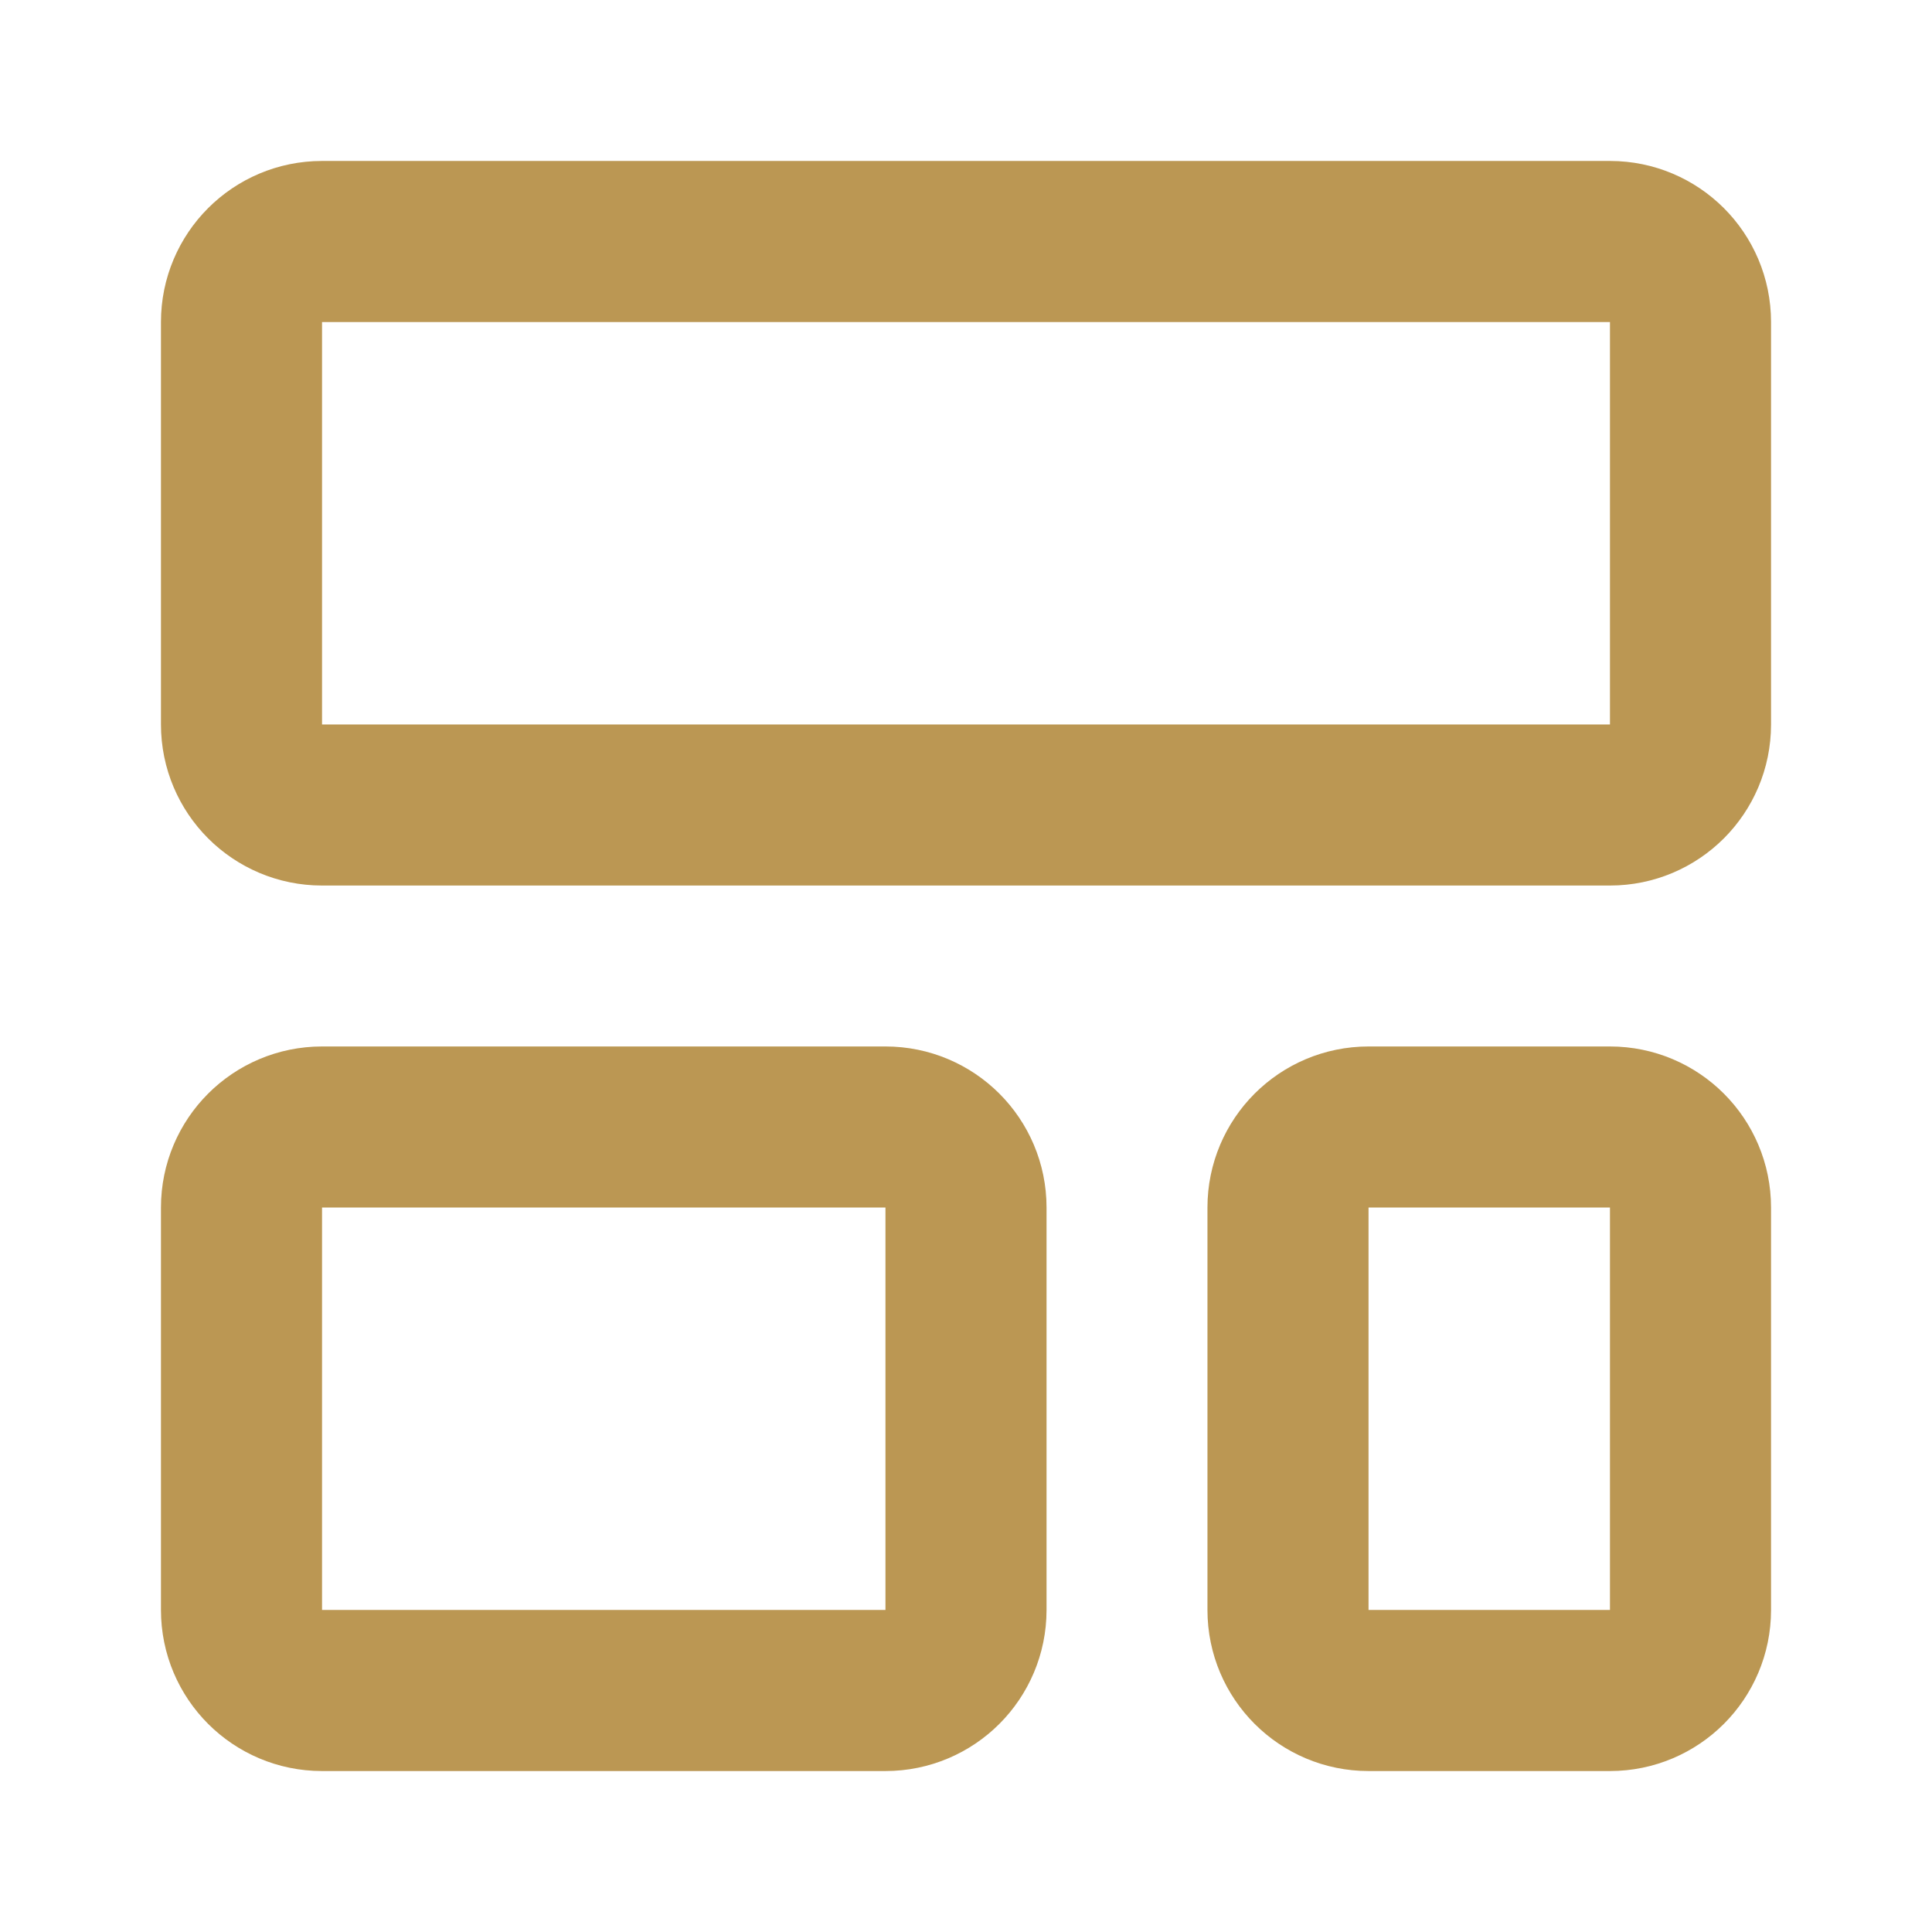
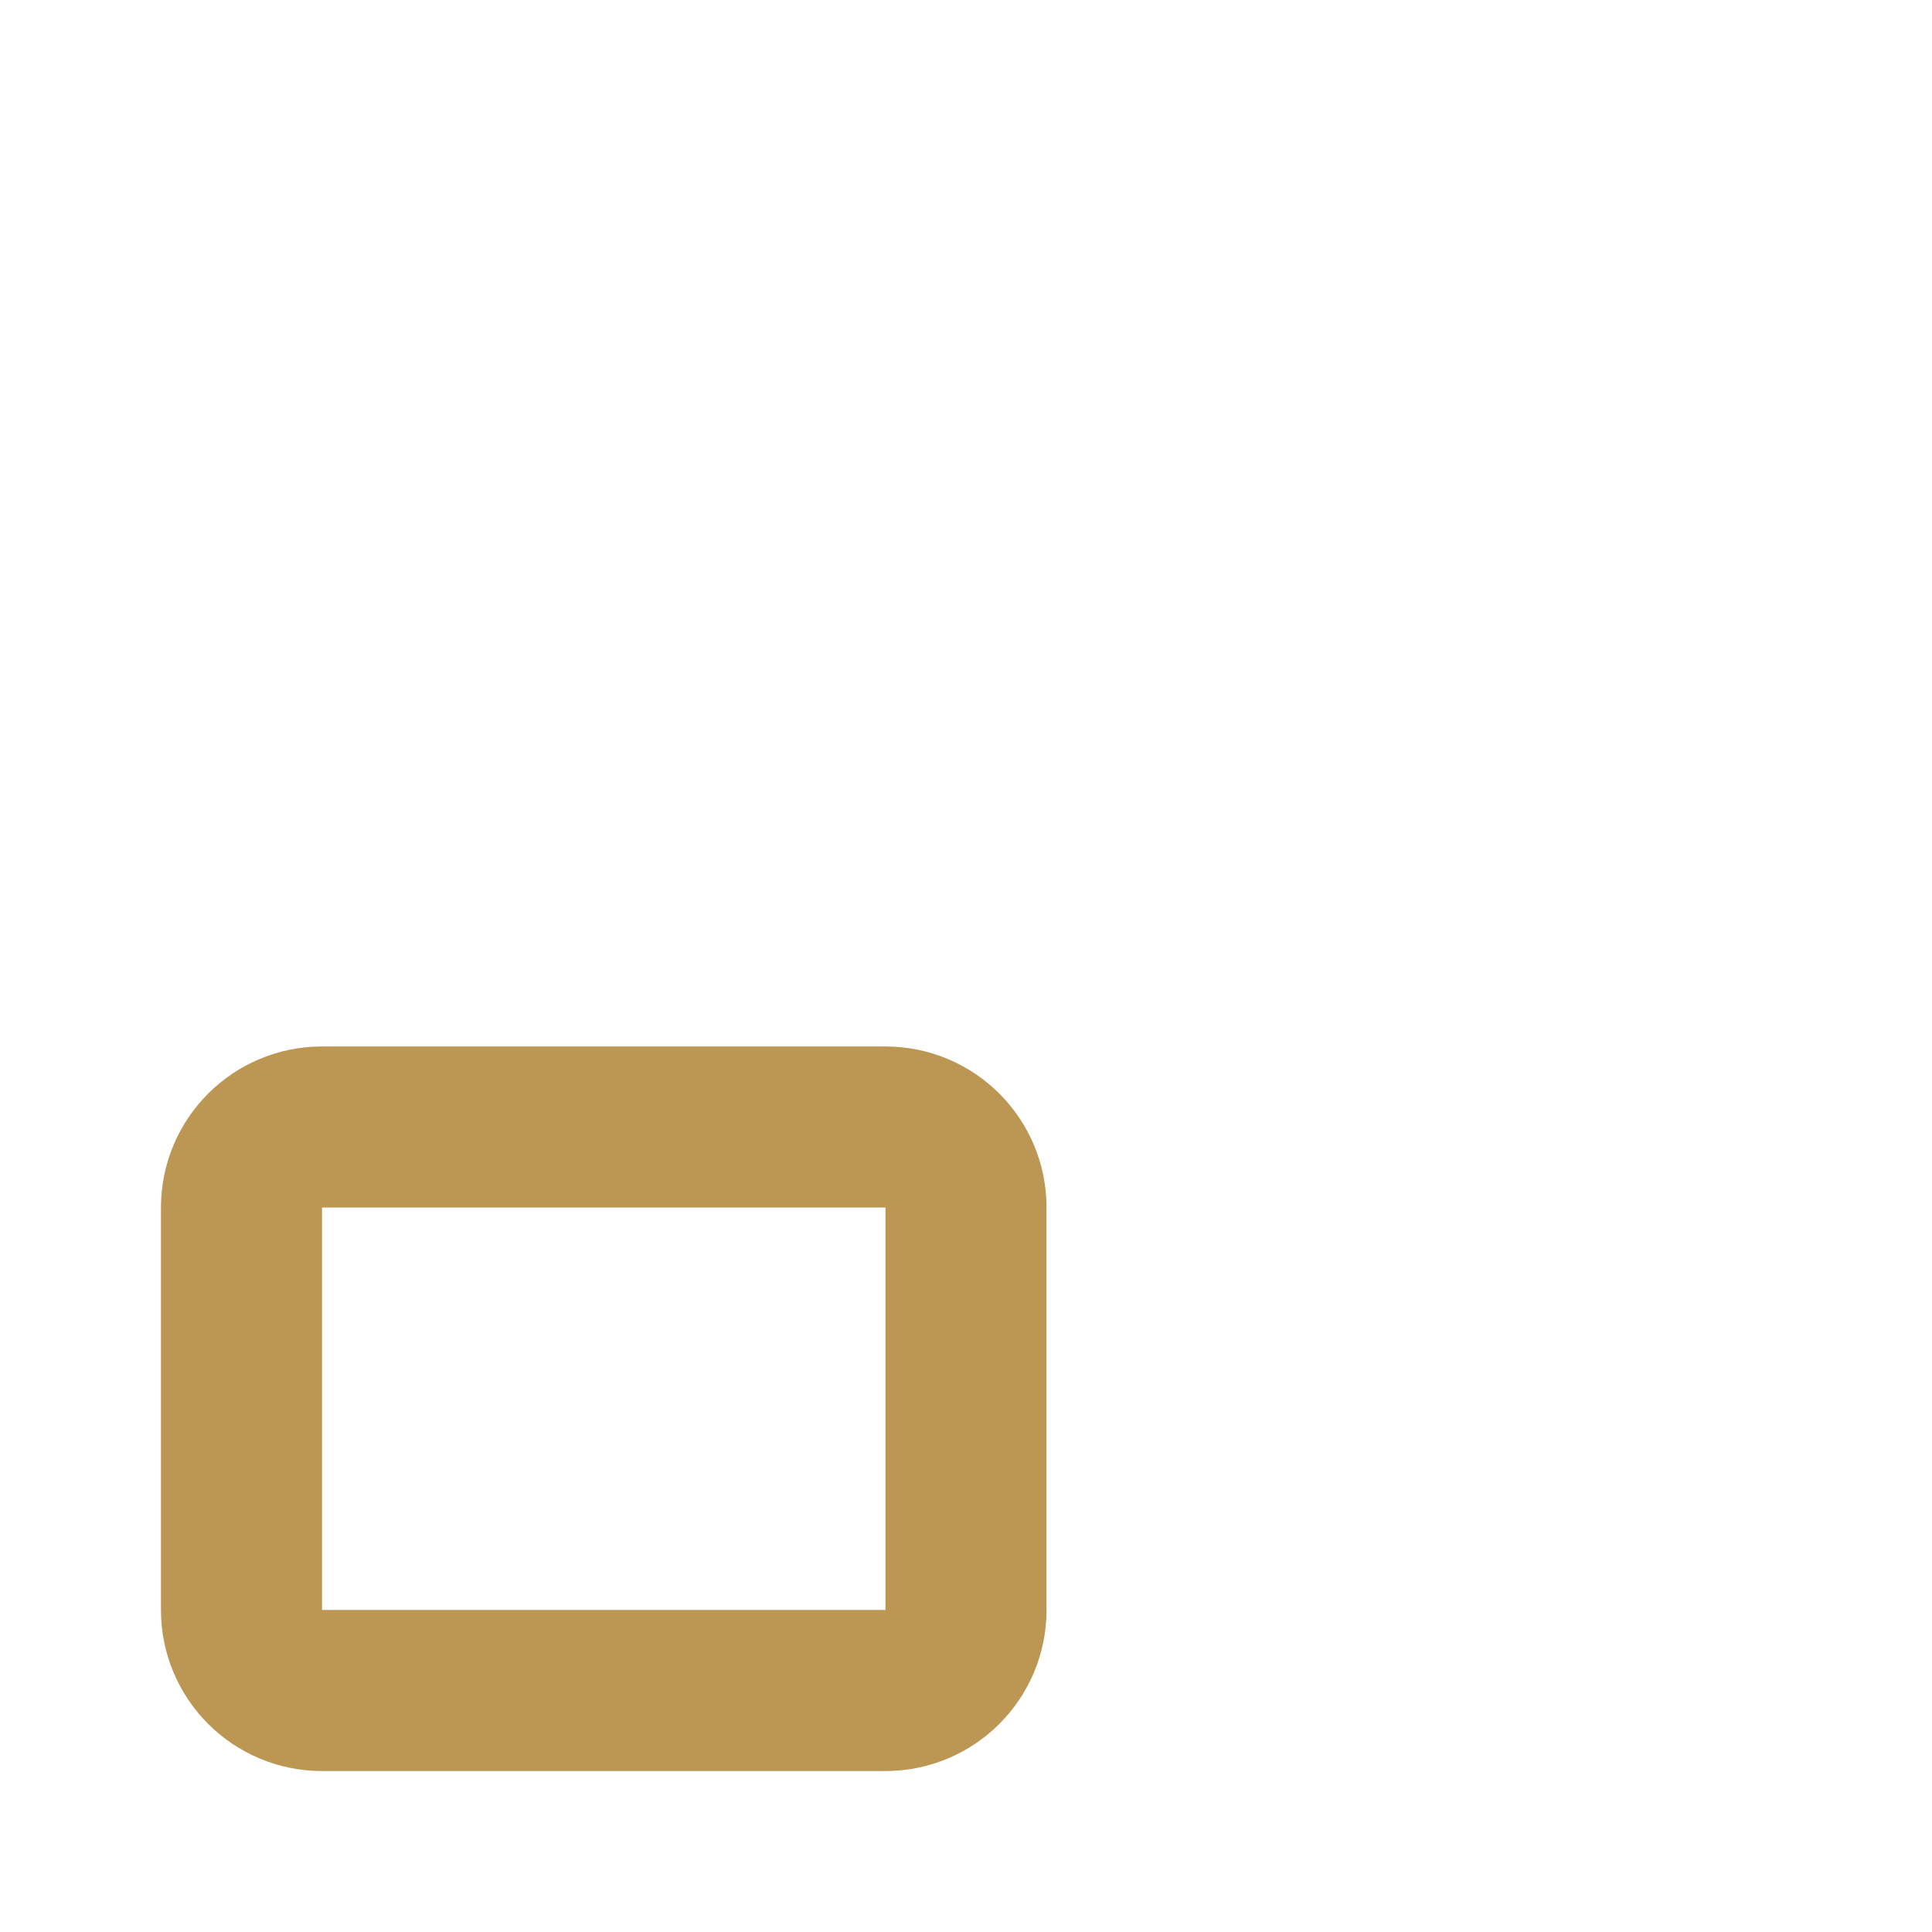
<svg xmlns="http://www.w3.org/2000/svg" width="80" height="80" viewBox="0 0 80 80" fill="none">
-   <path d="M66.667 10H13.333C11.492 10 10 11.492 10 13.333V30C10 31.841 11.492 33.333 13.333 33.333H66.667C68.508 33.333 70 31.841 70 30V13.333C70 11.492 68.508 10 66.667 10Z" stroke="#BB9753" stroke-width="6.67" stroke-linecap="round" stroke-linejoin="round" />
  <path d="M36.667 46.667H13.333C11.492 46.667 10 48.159 10 50V66.667C10 68.508 11.492 70 13.333 70H36.667C38.508 70 40 68.508 40 66.667V50C40 48.159 38.508 46.667 36.667 46.667Z" stroke="#BB9753" stroke-width="6.67" stroke-linecap="round" stroke-linejoin="round" />
-   <path d="M66.667 46.667H56.667C54.826 46.667 53.333 48.159 53.333 50V66.667C53.333 68.508 54.826 70 56.667 70H66.667C68.508 70 70 68.508 70 66.667V50C70 48.159 68.508 46.667 66.667 46.667Z" stroke="#BB9753" stroke-width="6.67" stroke-linecap="round" stroke-linejoin="round" />
</svg>